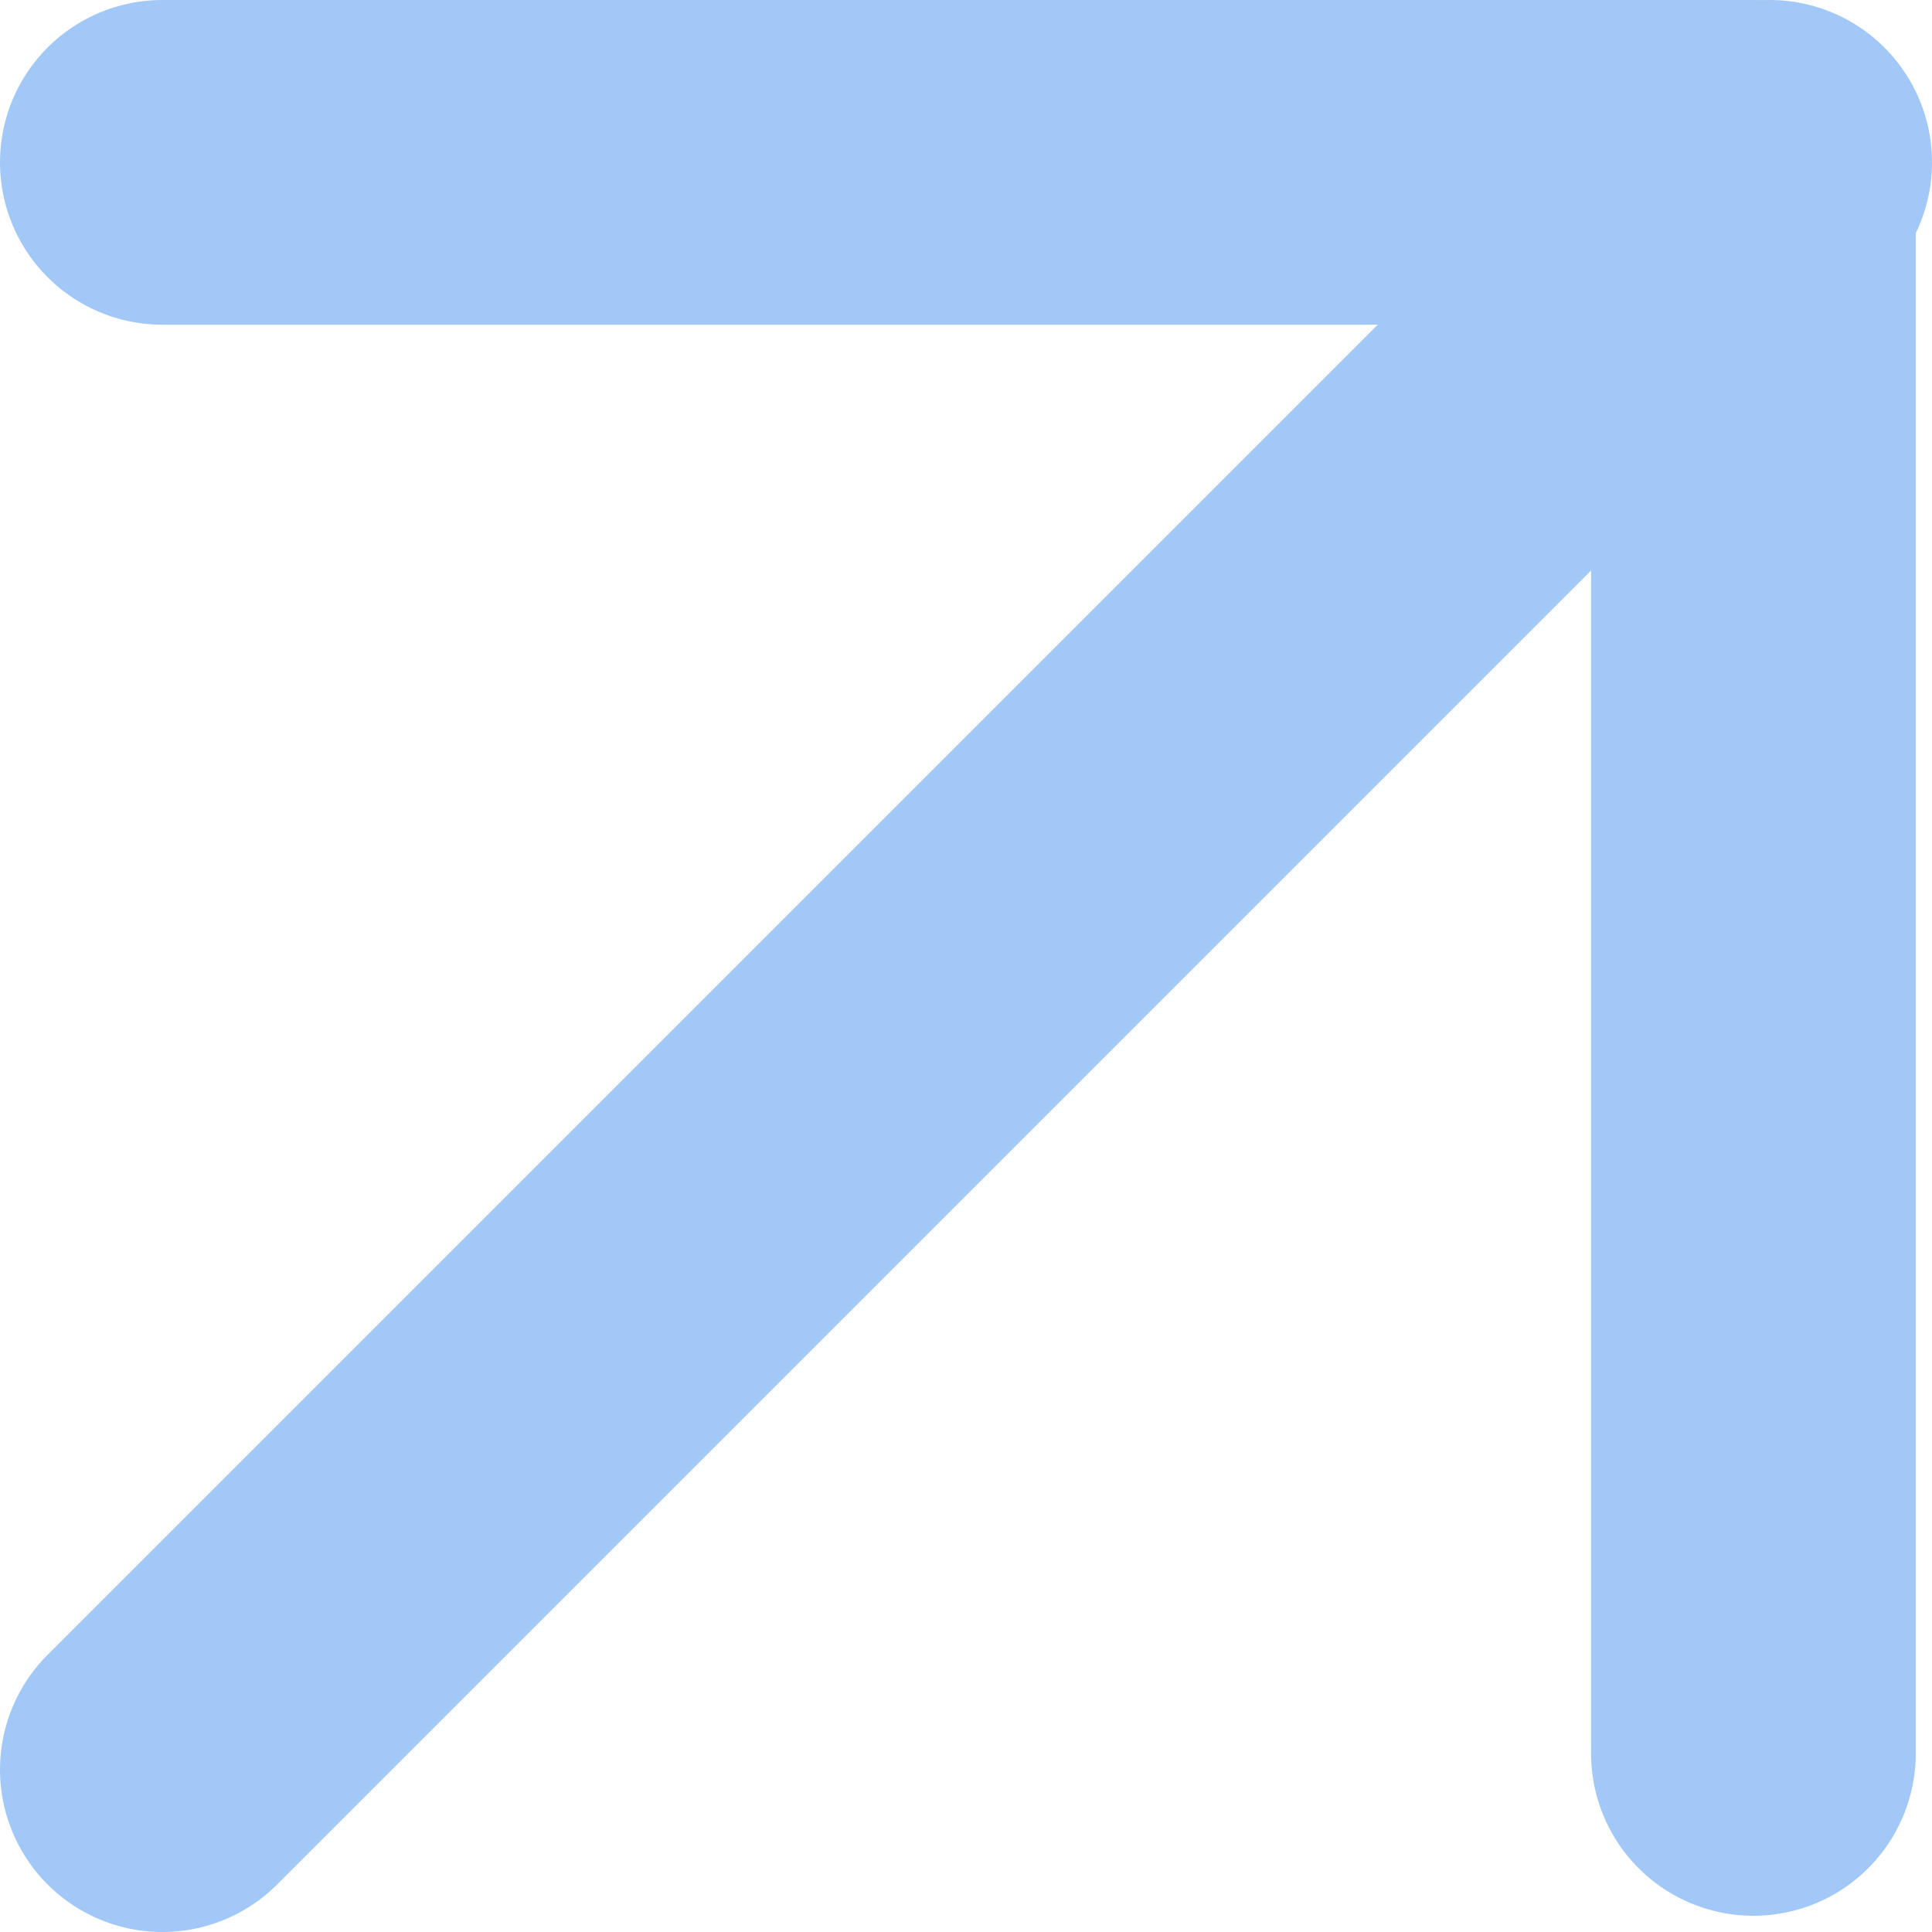
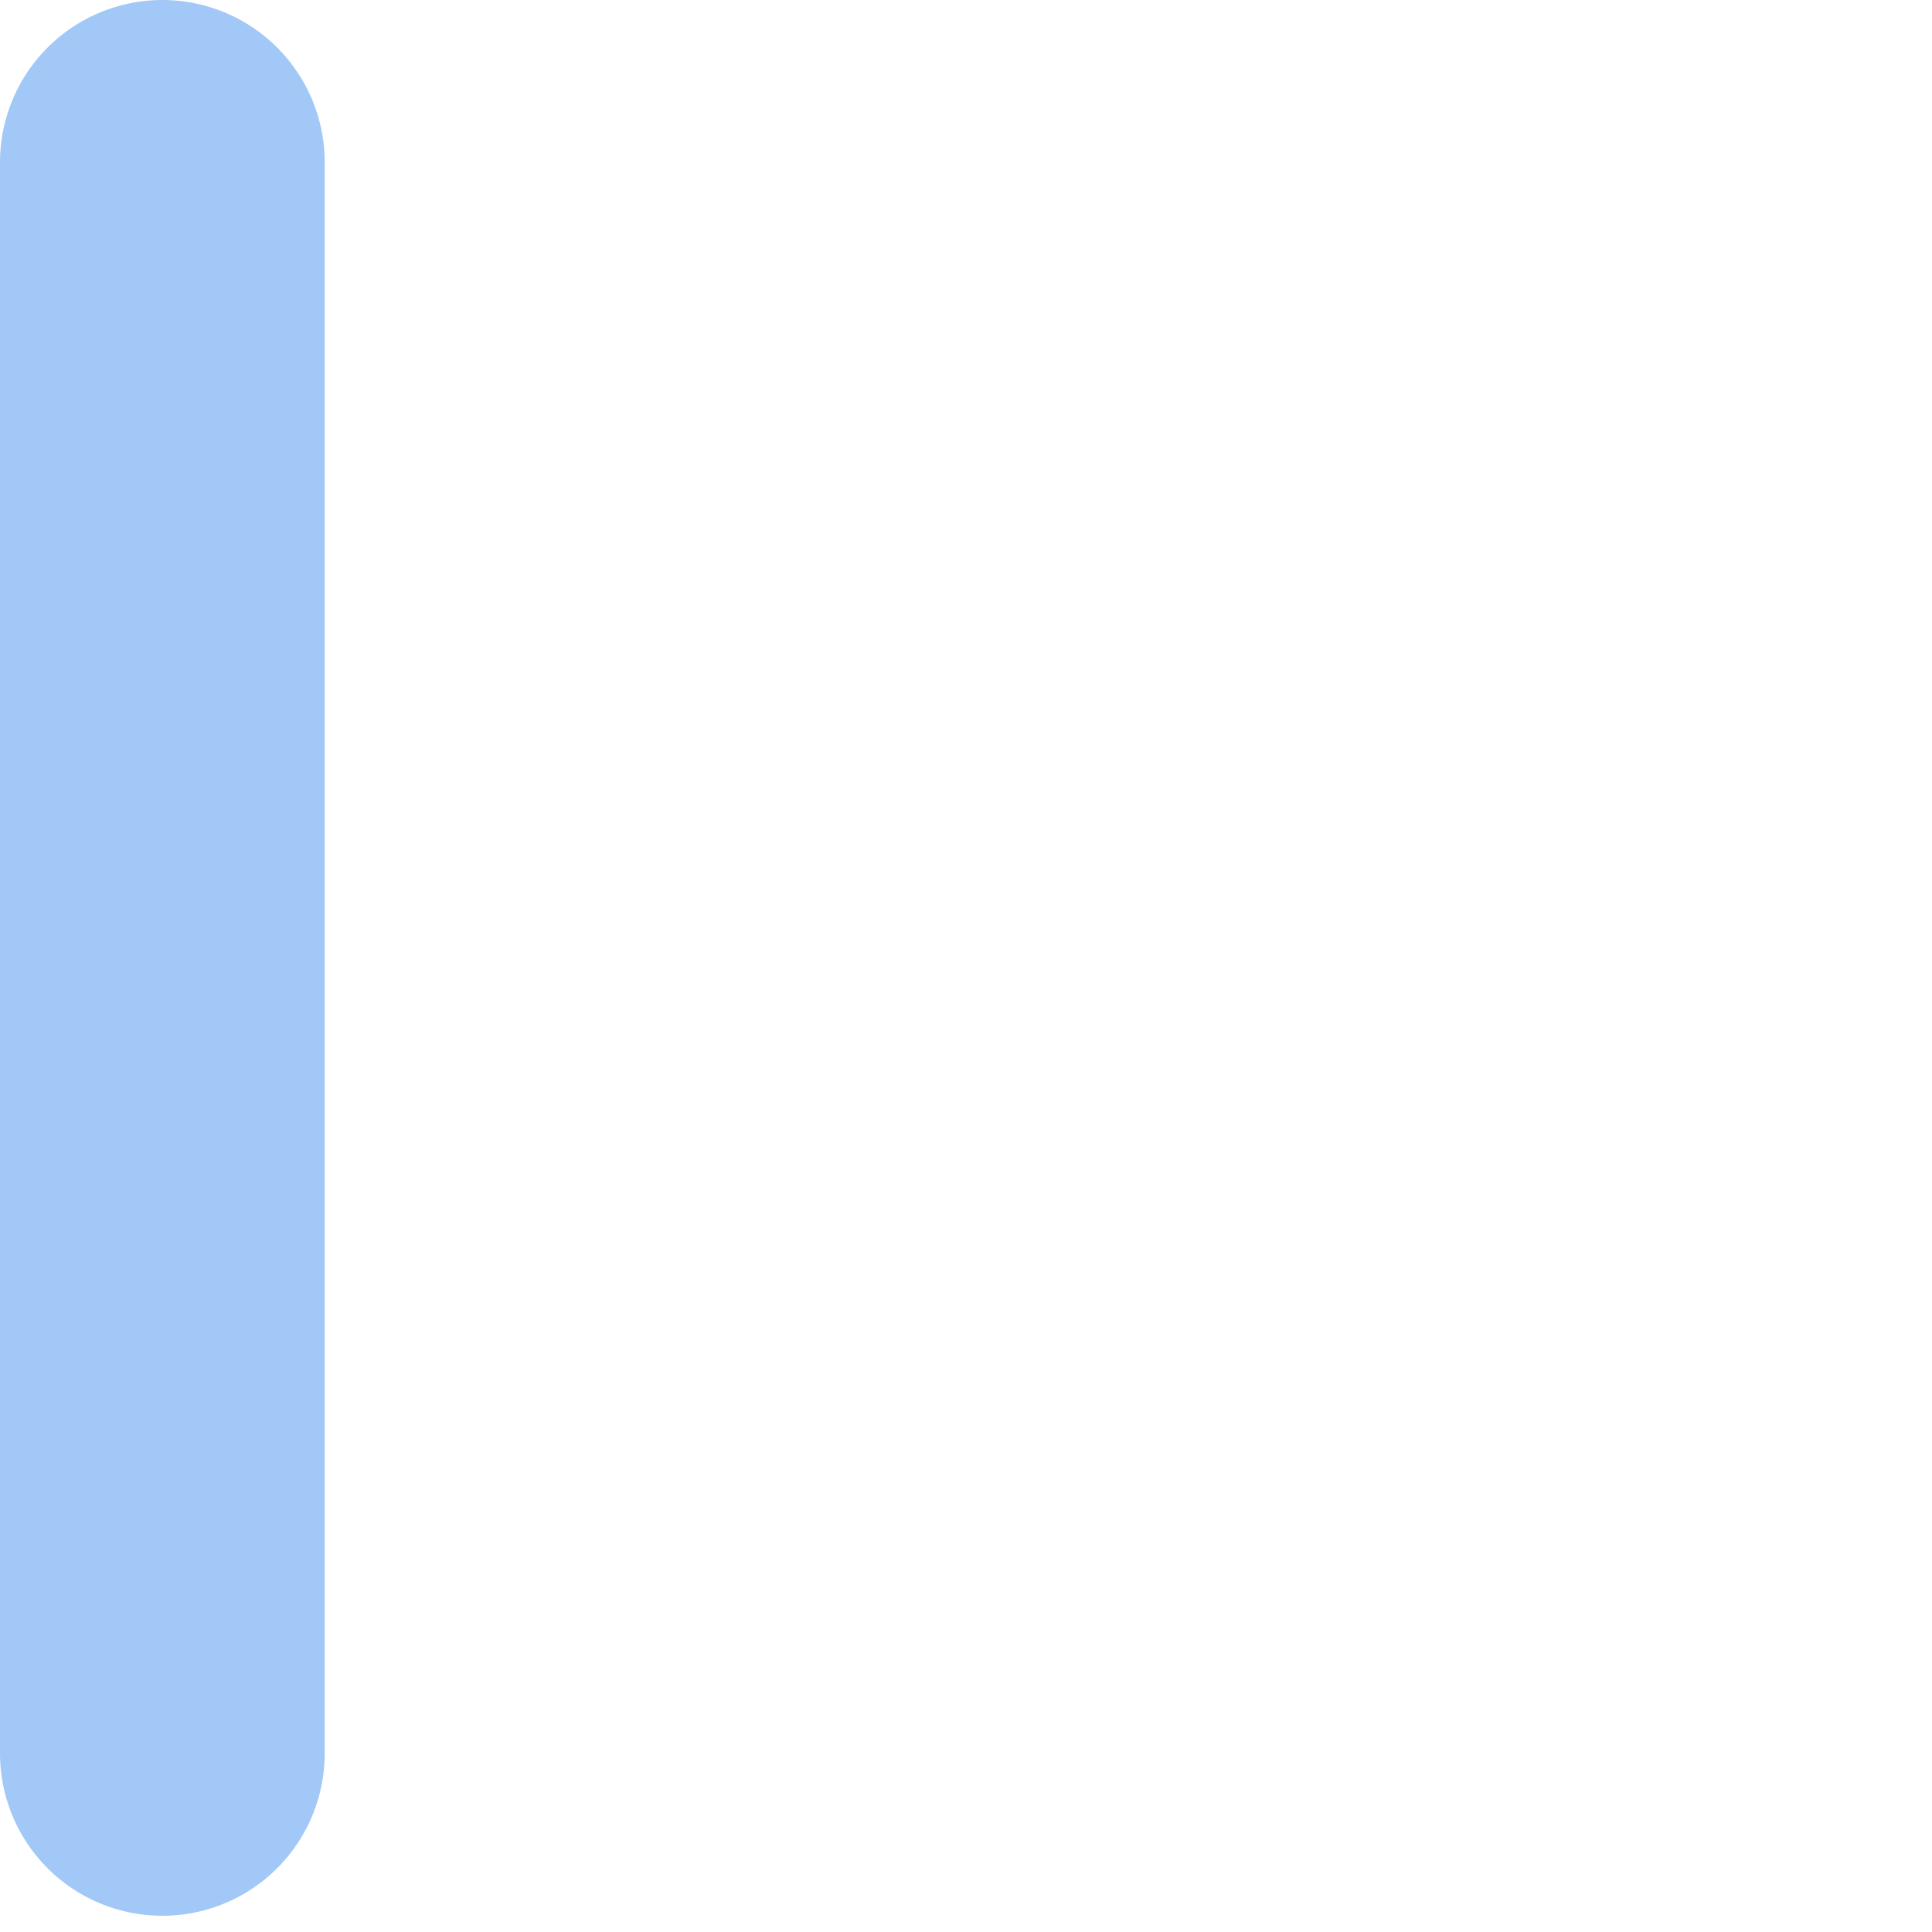
<svg xmlns="http://www.w3.org/2000/svg" version="1.1" id="Layer_1" x="0px" y="0px" viewBox="0 0 11.9 11.9" style="enable-background:new 0 0 11.9 11.9;" xml:space="preserve">
  <style type="text/css">
	.st0{fill:none;stroke:#A1C8F6;stroke-width:2;stroke-linecap:round;stroke-linejoin:round;}
</style>
-   <path id="Path_16" class="st0" d="M1,1h9.8v9.8" />
-   <line id="Line_5" class="st0" x1="10.9" y1="1" x2="1" y2="10.9" />
+   <path id="Path_16" class="st0" d="M1,1v9.8" />
</svg>